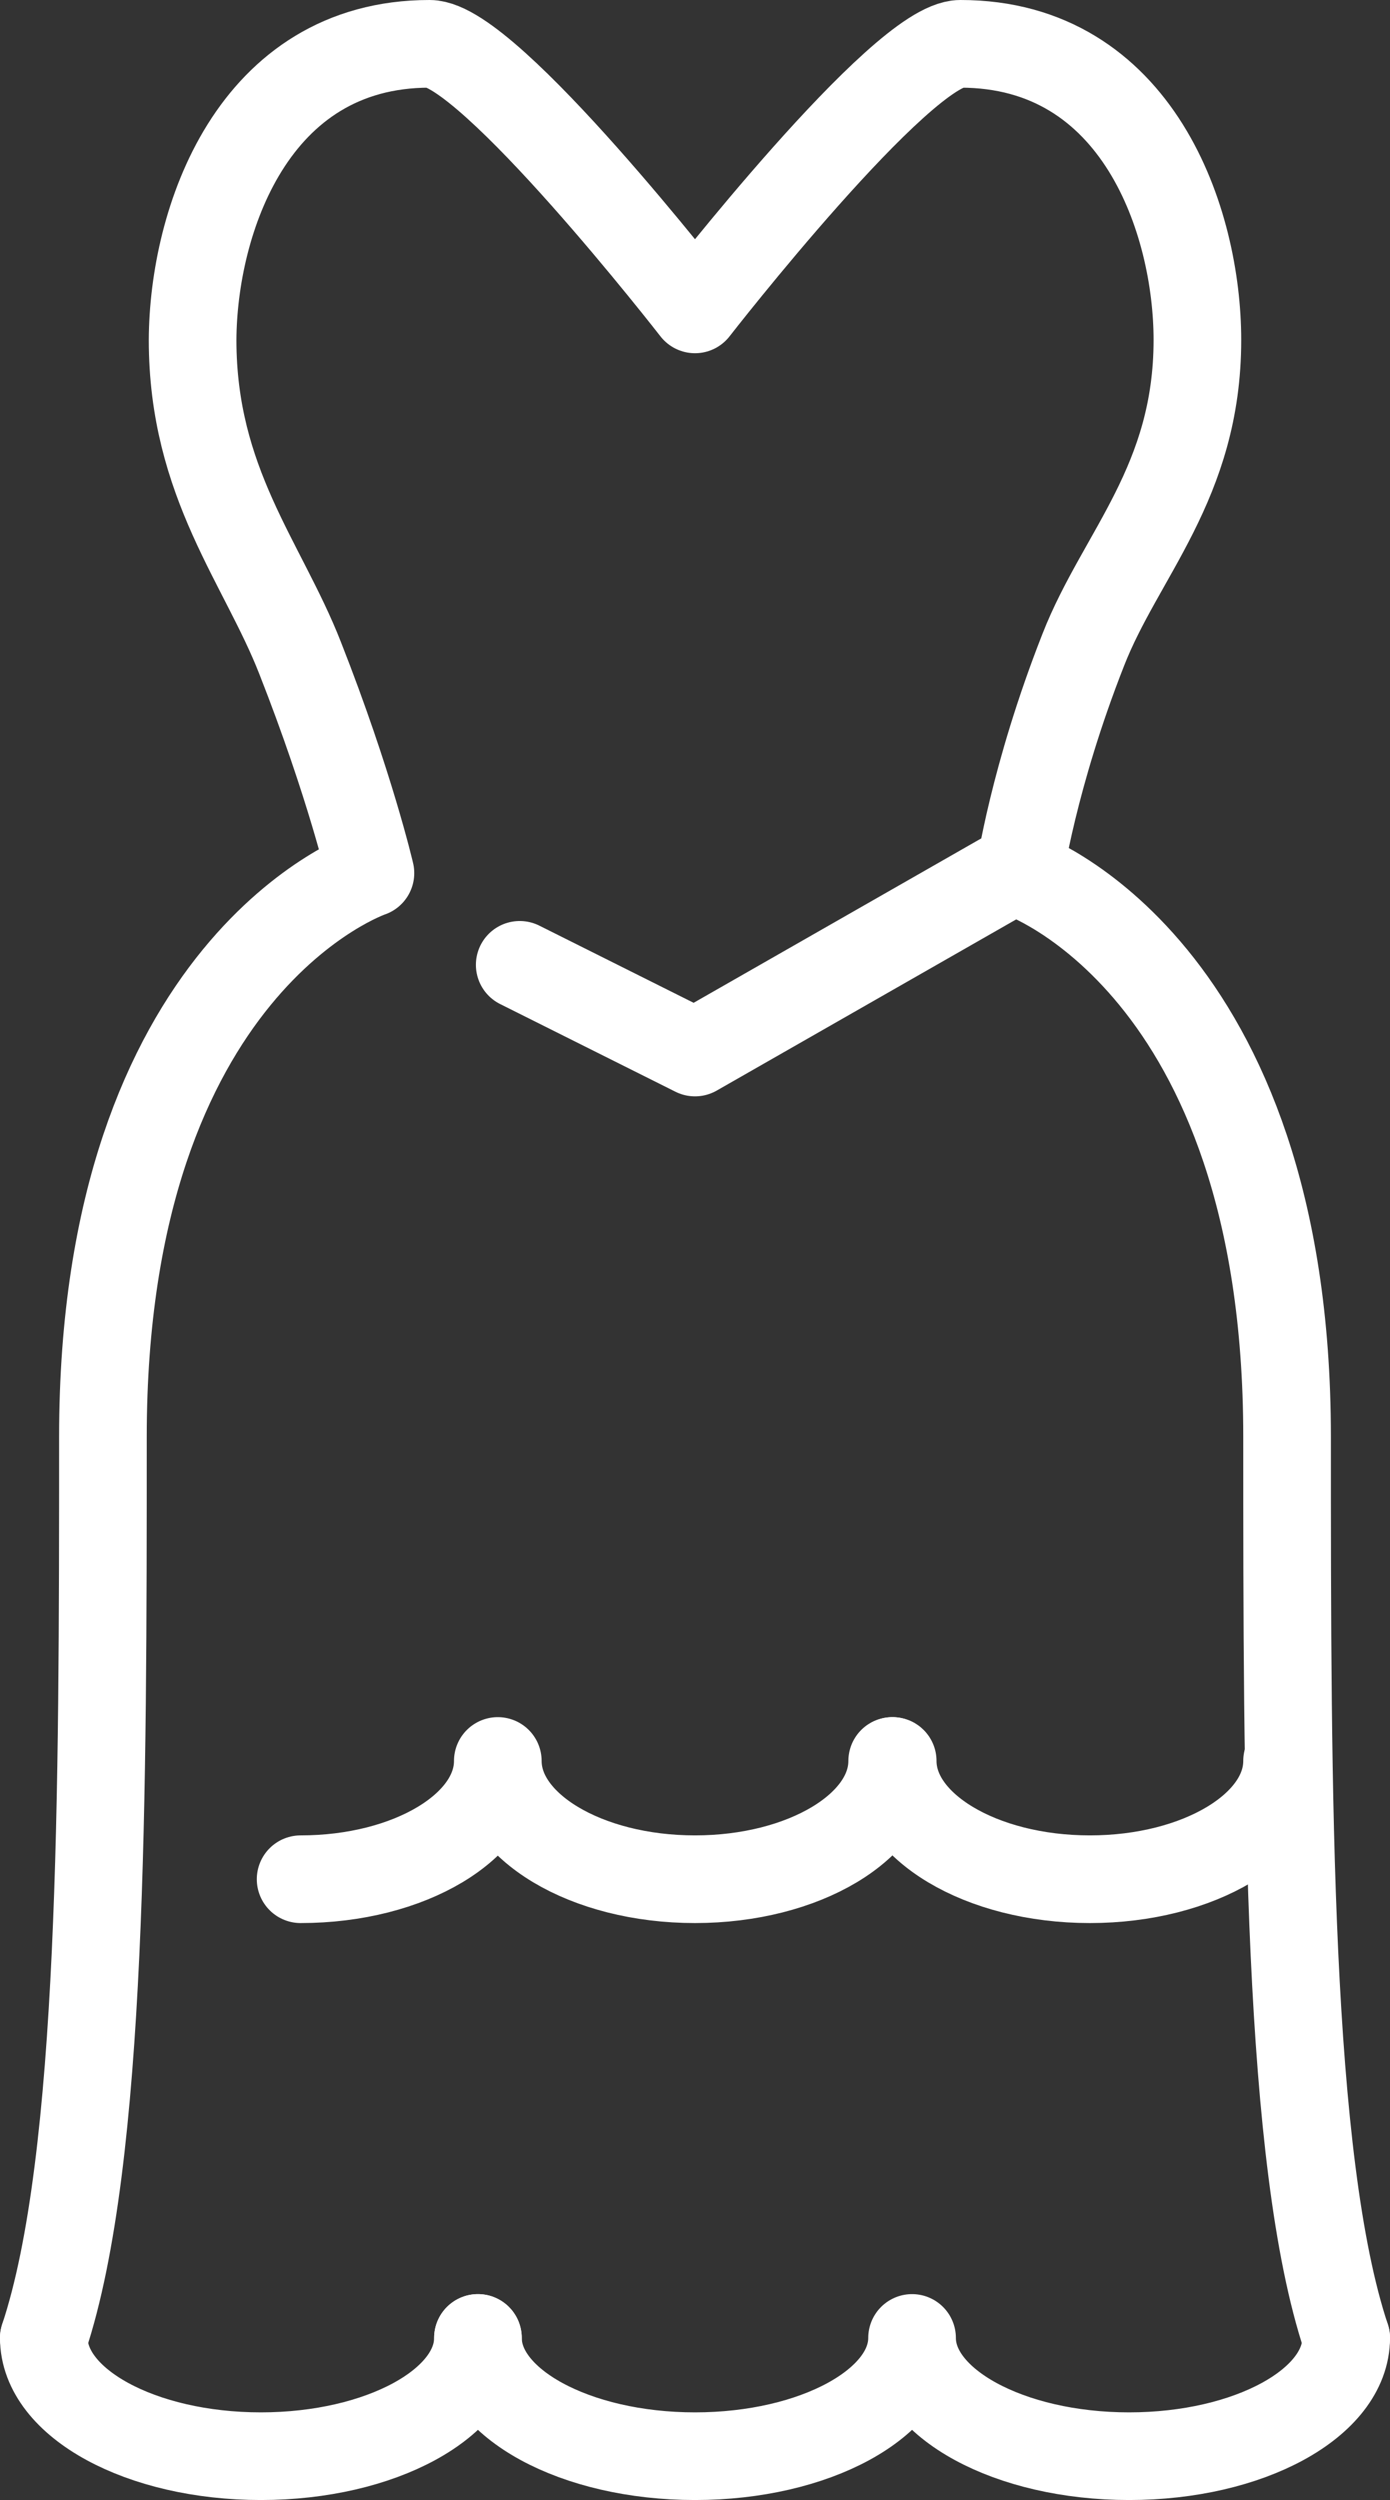
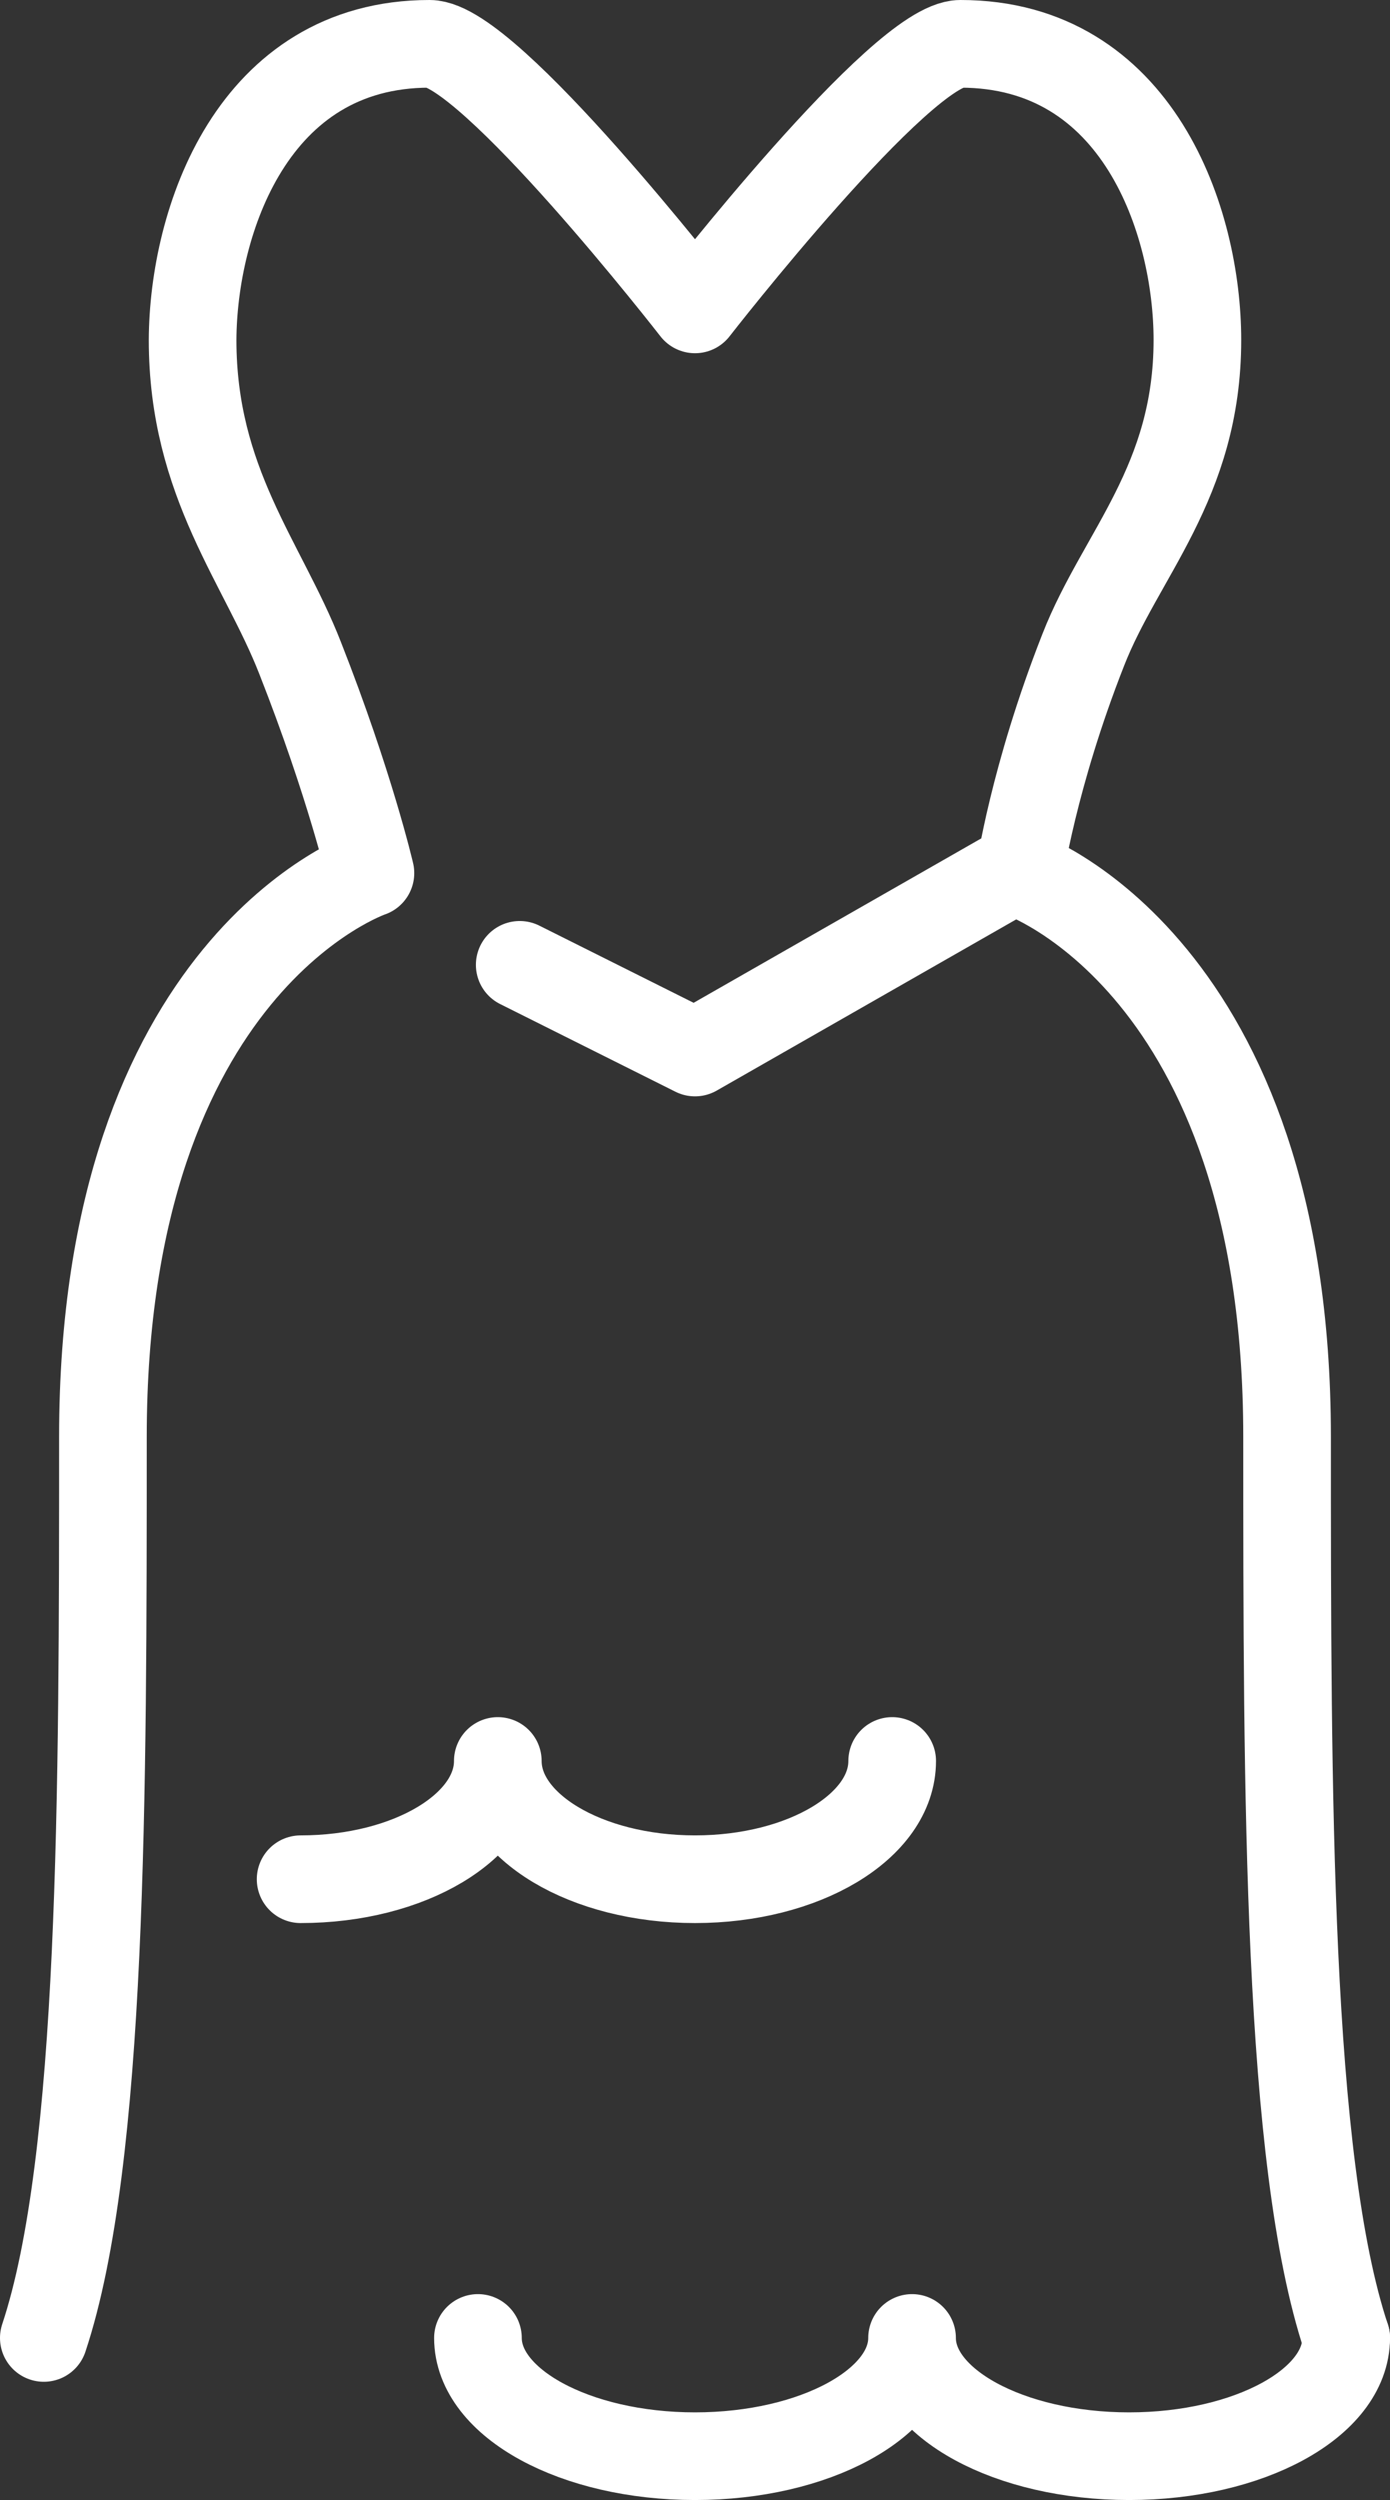
<svg xmlns="http://www.w3.org/2000/svg" viewBox="0 0 27.28 49.05">
  <rect x="0" y="0" width="27.28" height="49.05" fill="#333333" stroke="none" />
  <defs>
    <style>.cls-1{fill:none;stroke:#fff;stroke-linecap:round;stroke-linejoin:round;stroke-width:1.72px}</style>
  </defs>
  <path class="cls-1" d="M.86 45.87c1.16-3.49 1.16-10.71 1.16-17.68 0-9.29 5.25-11.06 5.25-11.06s-.4-1.73-1.38-4.22c-.73-1.87-2.11-3.44-2.11-6.24C3.79 4.35 4.95.86 8.43.86c1.16 0 5.21 5.21 5.21 5.21m12.78 39.8c-1.16-3.49-1.16-10.71-1.16-17.68 0-9.29-5.25-11.06-5.25-11.06s.27-1.89 1.25-4.38c.73-1.87 2.24-3.28 2.24-6.08 0-2.32-1.16-5.81-4.65-5.81-1.16 0-5.21 5.21-5.21 5.21M9.77 34.55c0 1.28-1.73 2.32-3.87 2.32m11.61-2.32c0 1.28-1.73 2.32-3.87 2.32s-3.87-1.04-3.87-2.32" />
-   <path class="cls-1" d="M25.26 34.55c0 1.28-1.73 2.32-3.87 2.32s-3.87-1.04-3.87-2.32M9.38 45.87c0 1.28-1.91 2.32-4.26 2.32S.86 47.15.86 45.87" />
  <path class="cls-1" d="M17.9 45.87c0 1.28-1.91 2.32-4.26 2.32s-4.26-1.04-4.26-2.32m17.04 0c0 1.28-1.91 2.32-4.26 2.32s-4.26-1.04-4.26-2.32m1.76-28.66l-6.02 3.44-3.44-1.72" />
</svg>